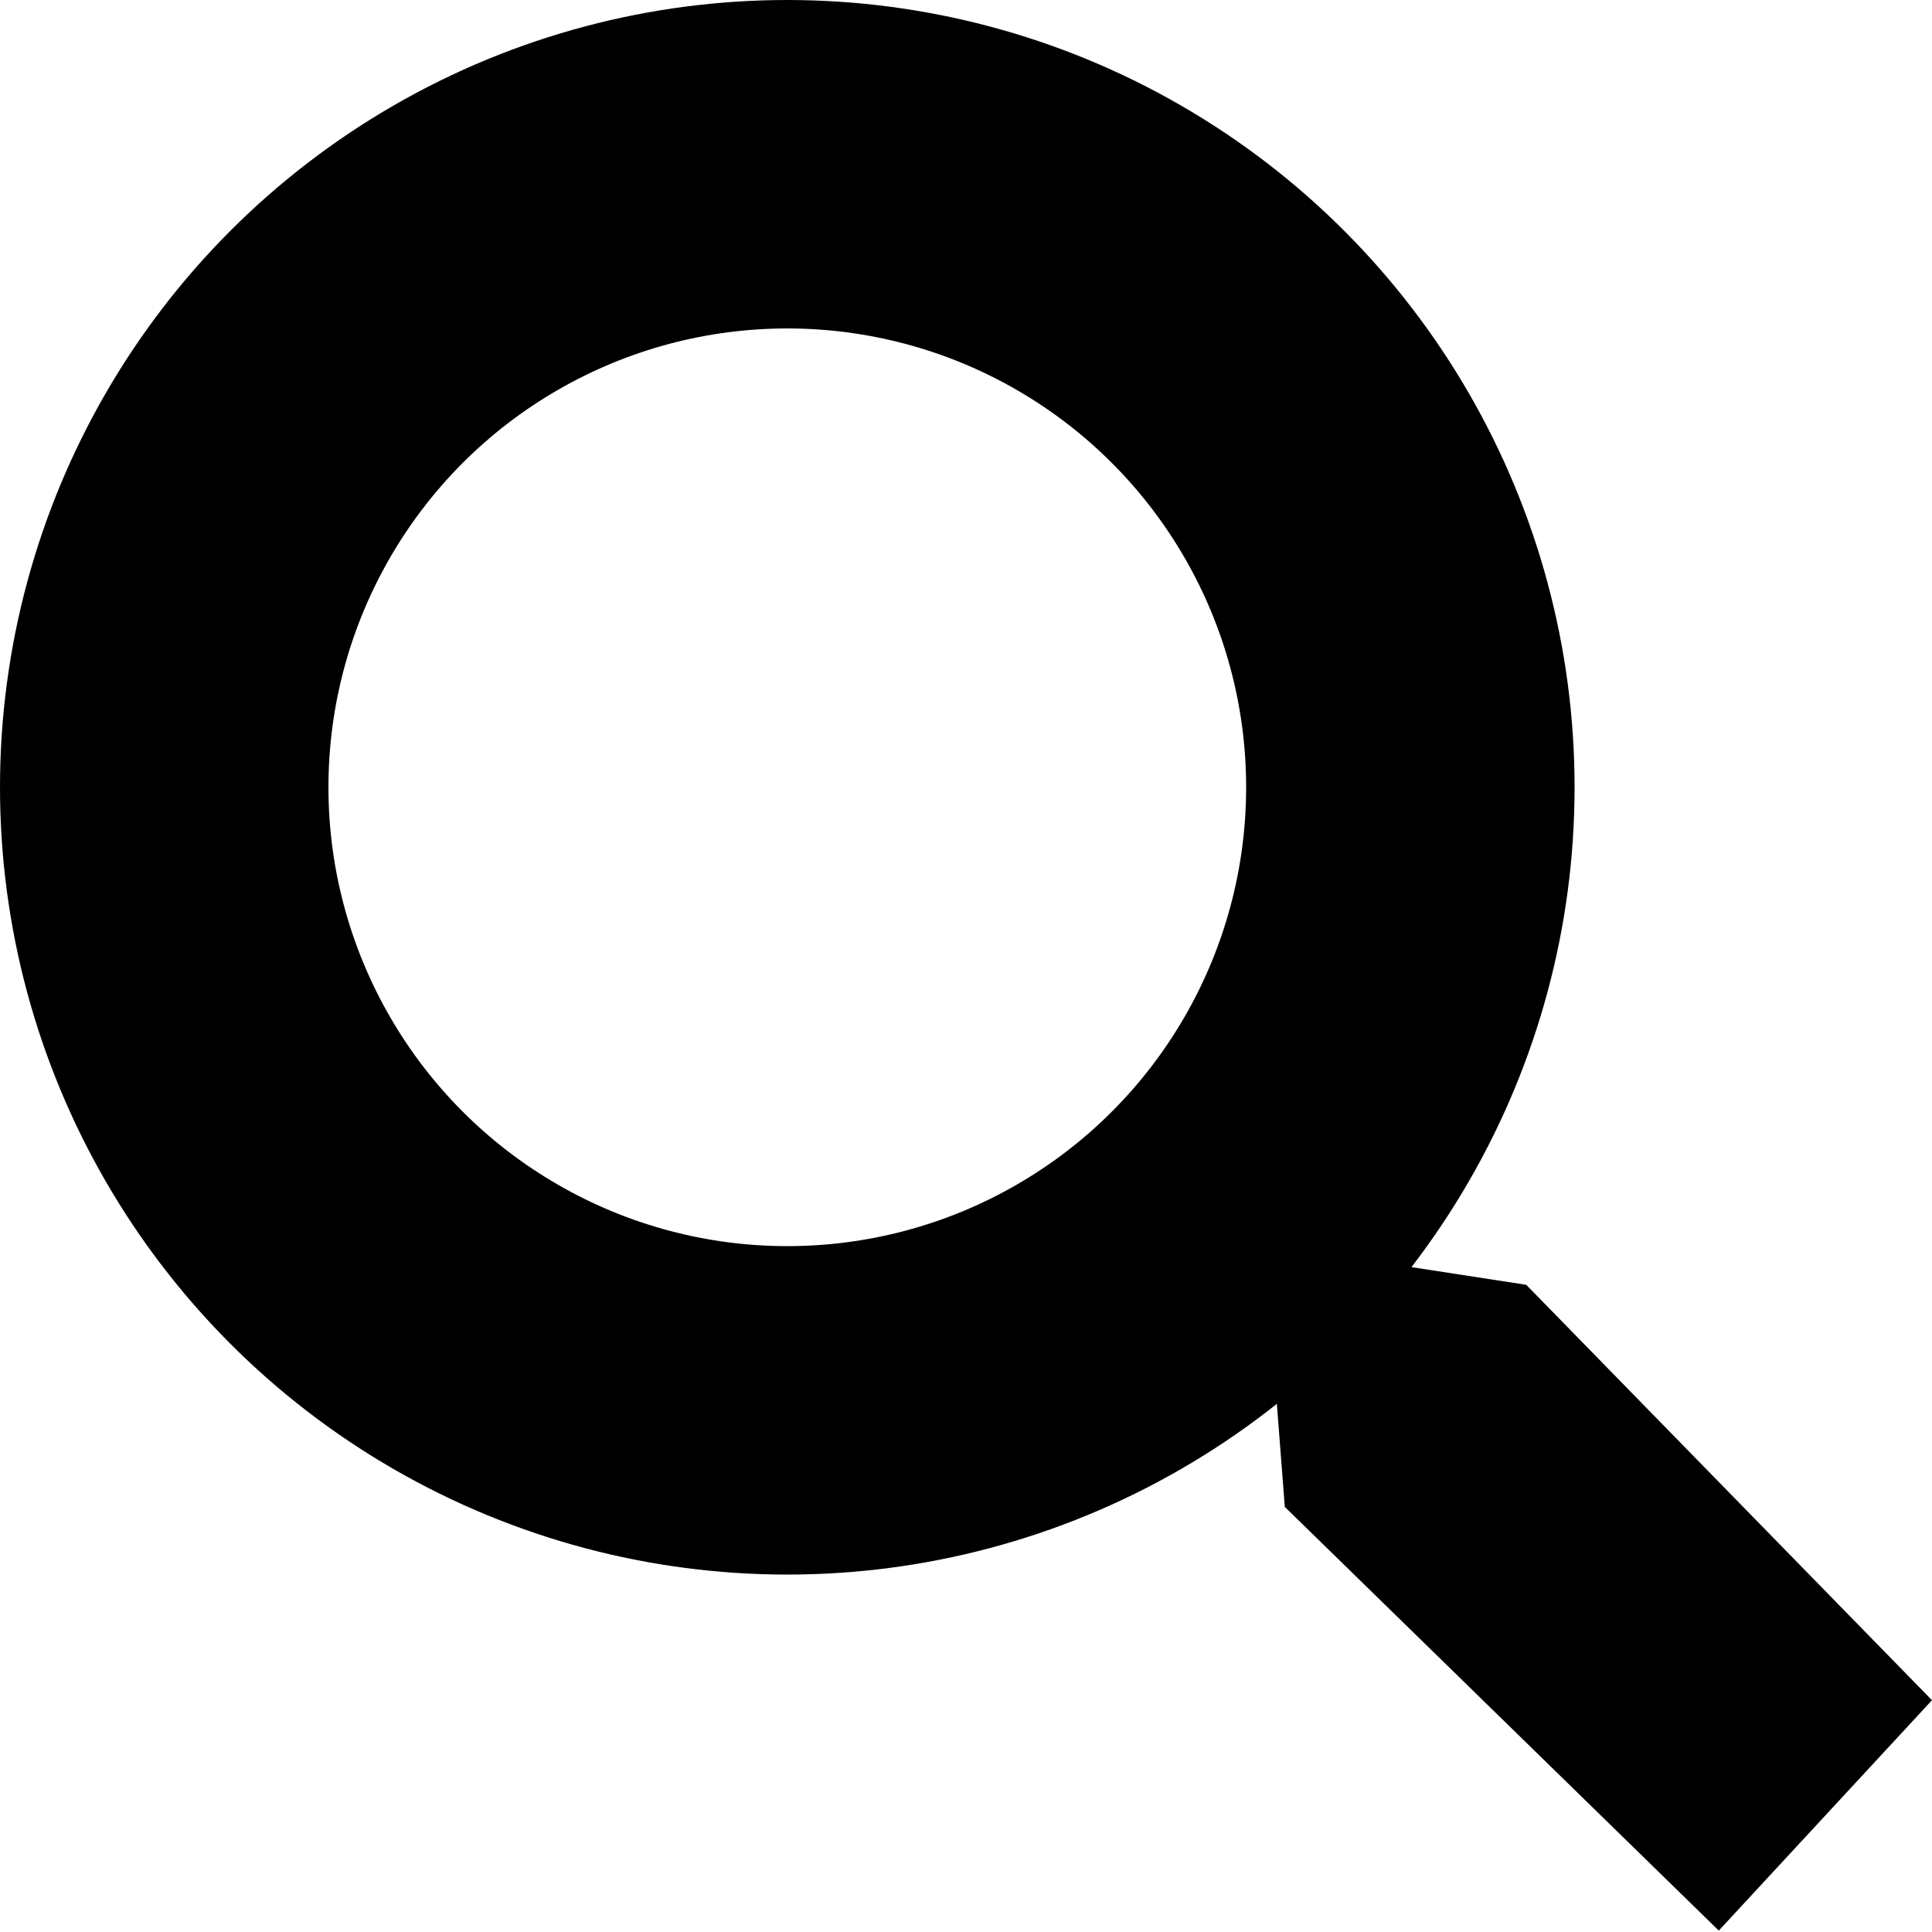
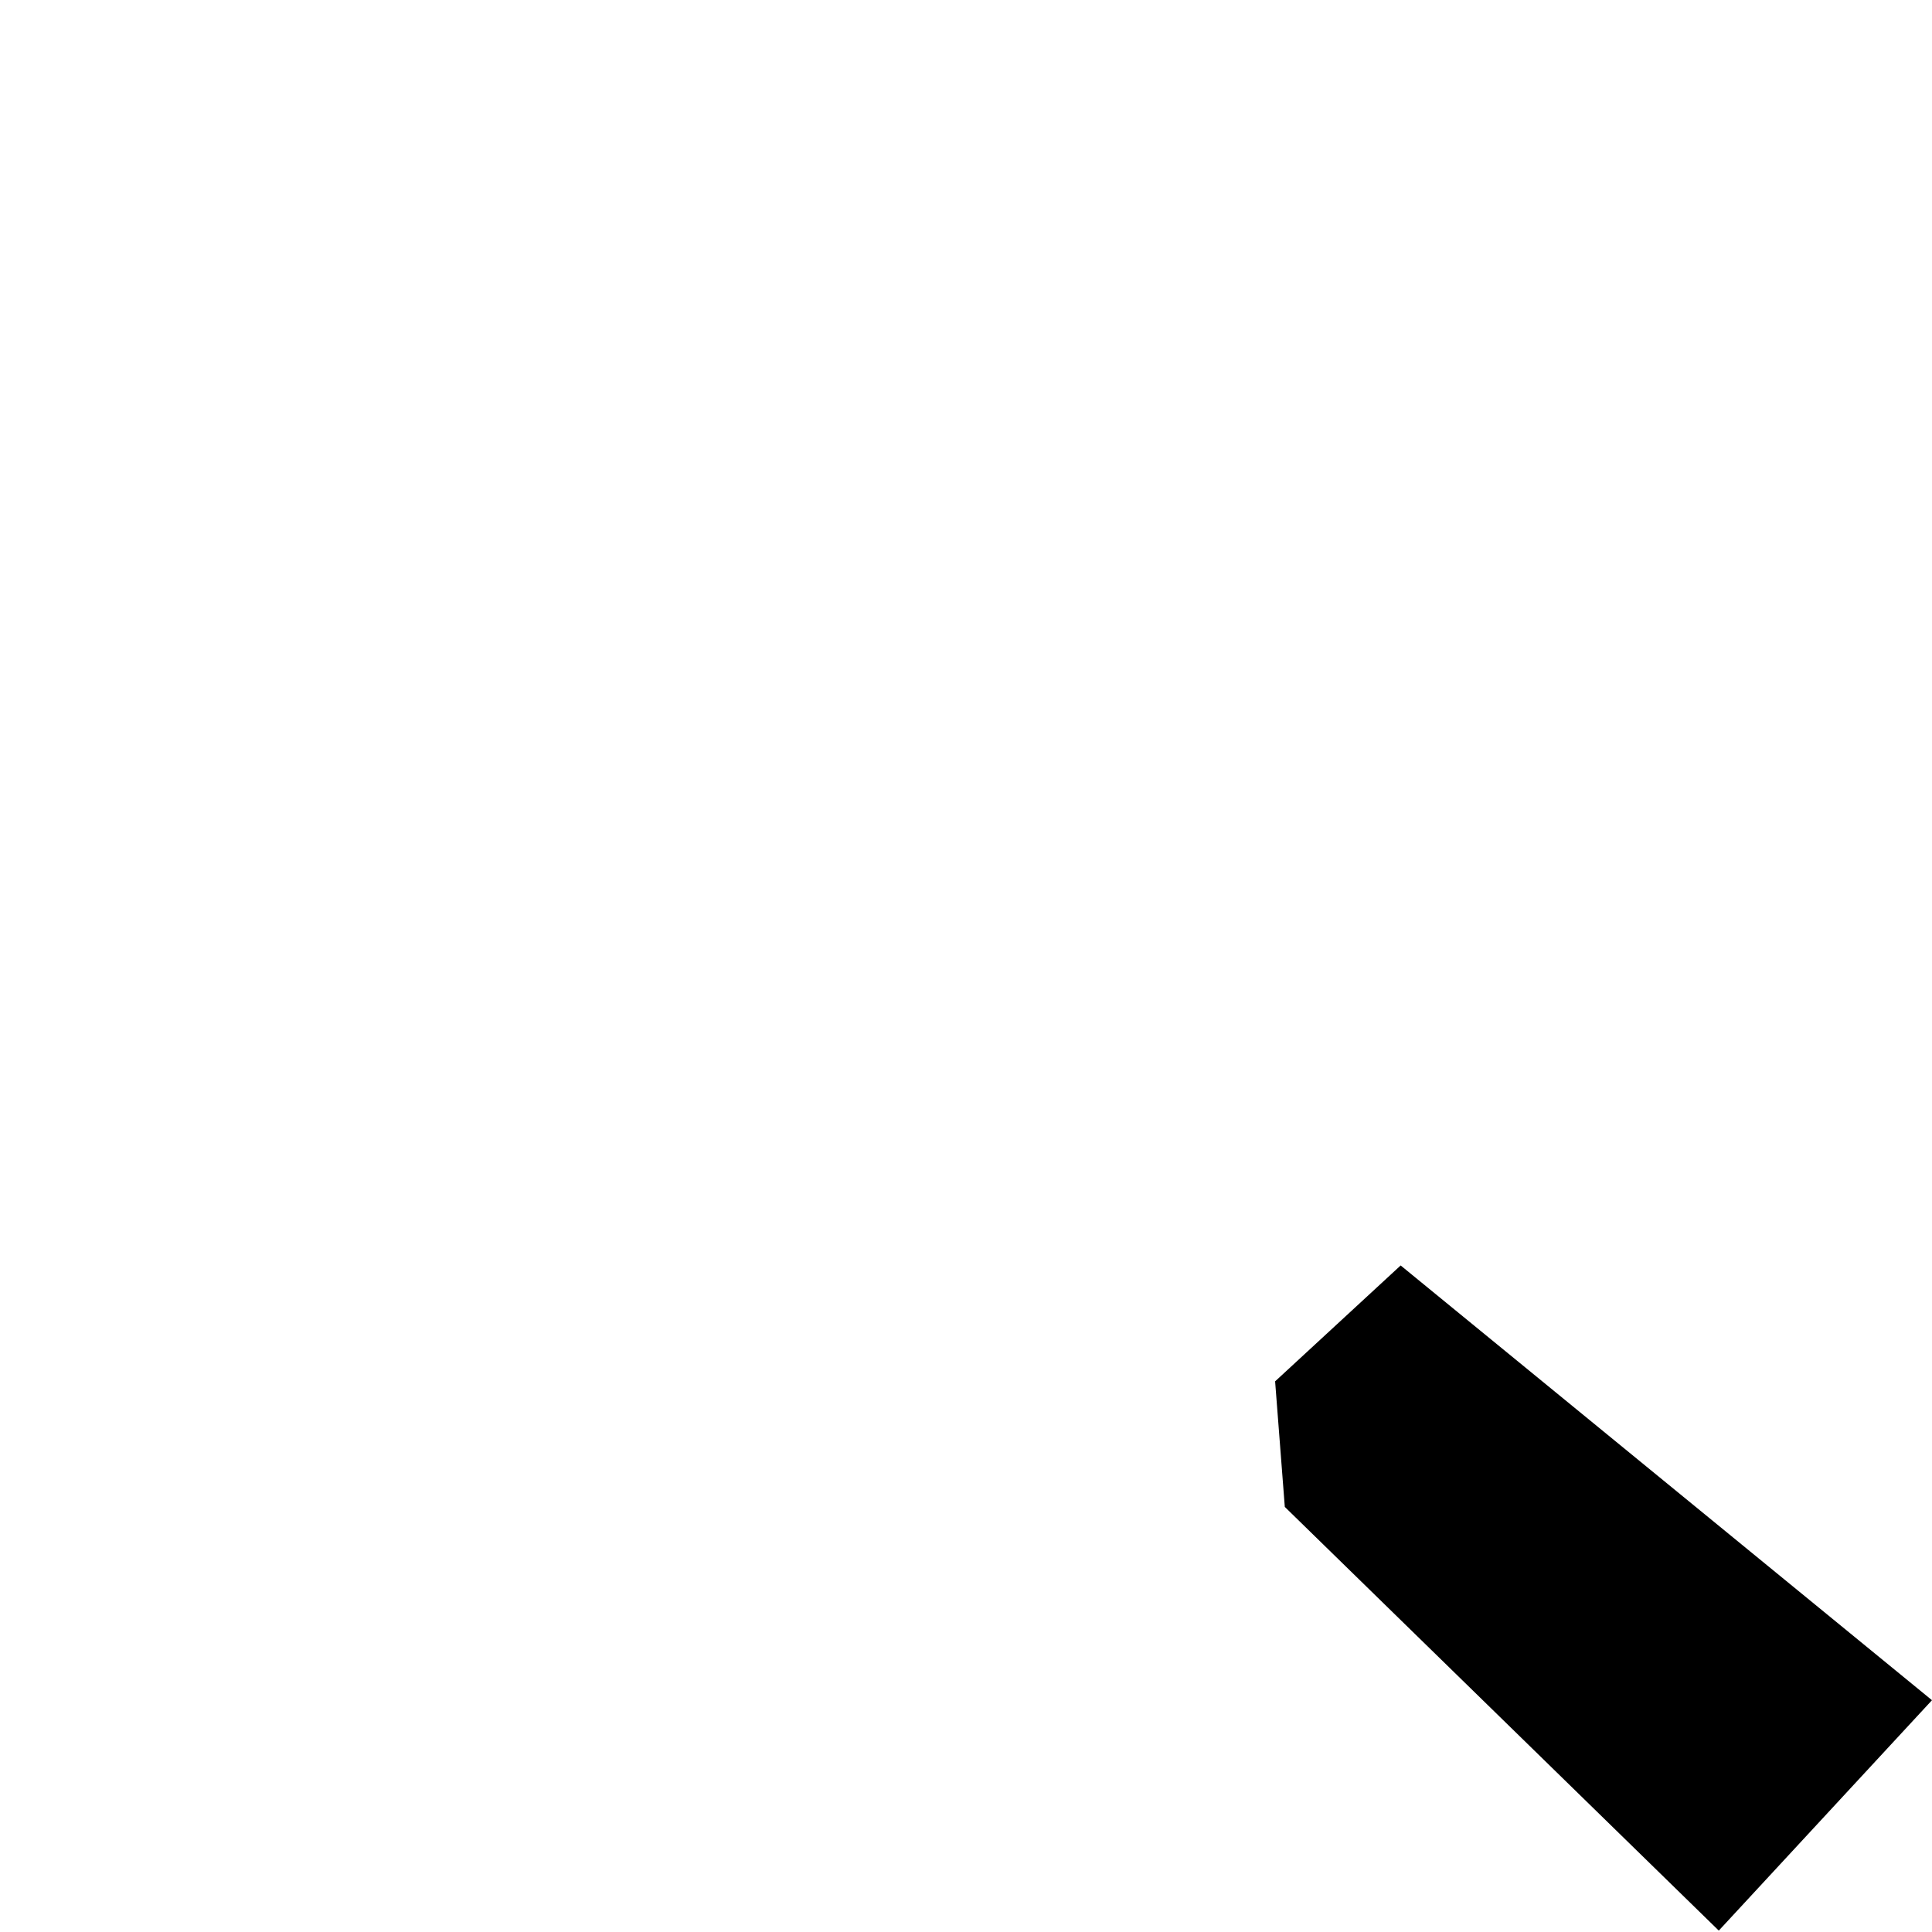
<svg xmlns="http://www.w3.org/2000/svg" viewBox="0 0 200 200" text-rendering="geometricPrecision" shape-rendering="geometricPrecision" style="white-space: pre;">
-   <ellipse rx="64.5" ry="64.5" fill="none" stroke-linecap="square" stroke="#000000" stroke-width="34" opacity="1" transform="translate(81,77) translate(0.5,4.5)" />
-   <path fill="#000000" stroke="#000000" stroke-linecap="square" stroke-width="0" d="M-0.85,-0.668L8.724,-8.343L28.67,-7.795L37.446,0.428L36.648,47.024L0,48Z" transform="translate(167,167) rotate(-45) scale(0.886,1.29) translate(-17.5,-24)" />
+   <path fill="#000000" stroke="#000000" stroke-linecap="square" stroke-width="0" d="M-0.85,-0.668L8.724,-8.343L28.67,-7.795L36.648,47.024L0,48Z" transform="translate(167,167) rotate(-45) scale(0.886,1.29) translate(-17.5,-24)" />
</svg>